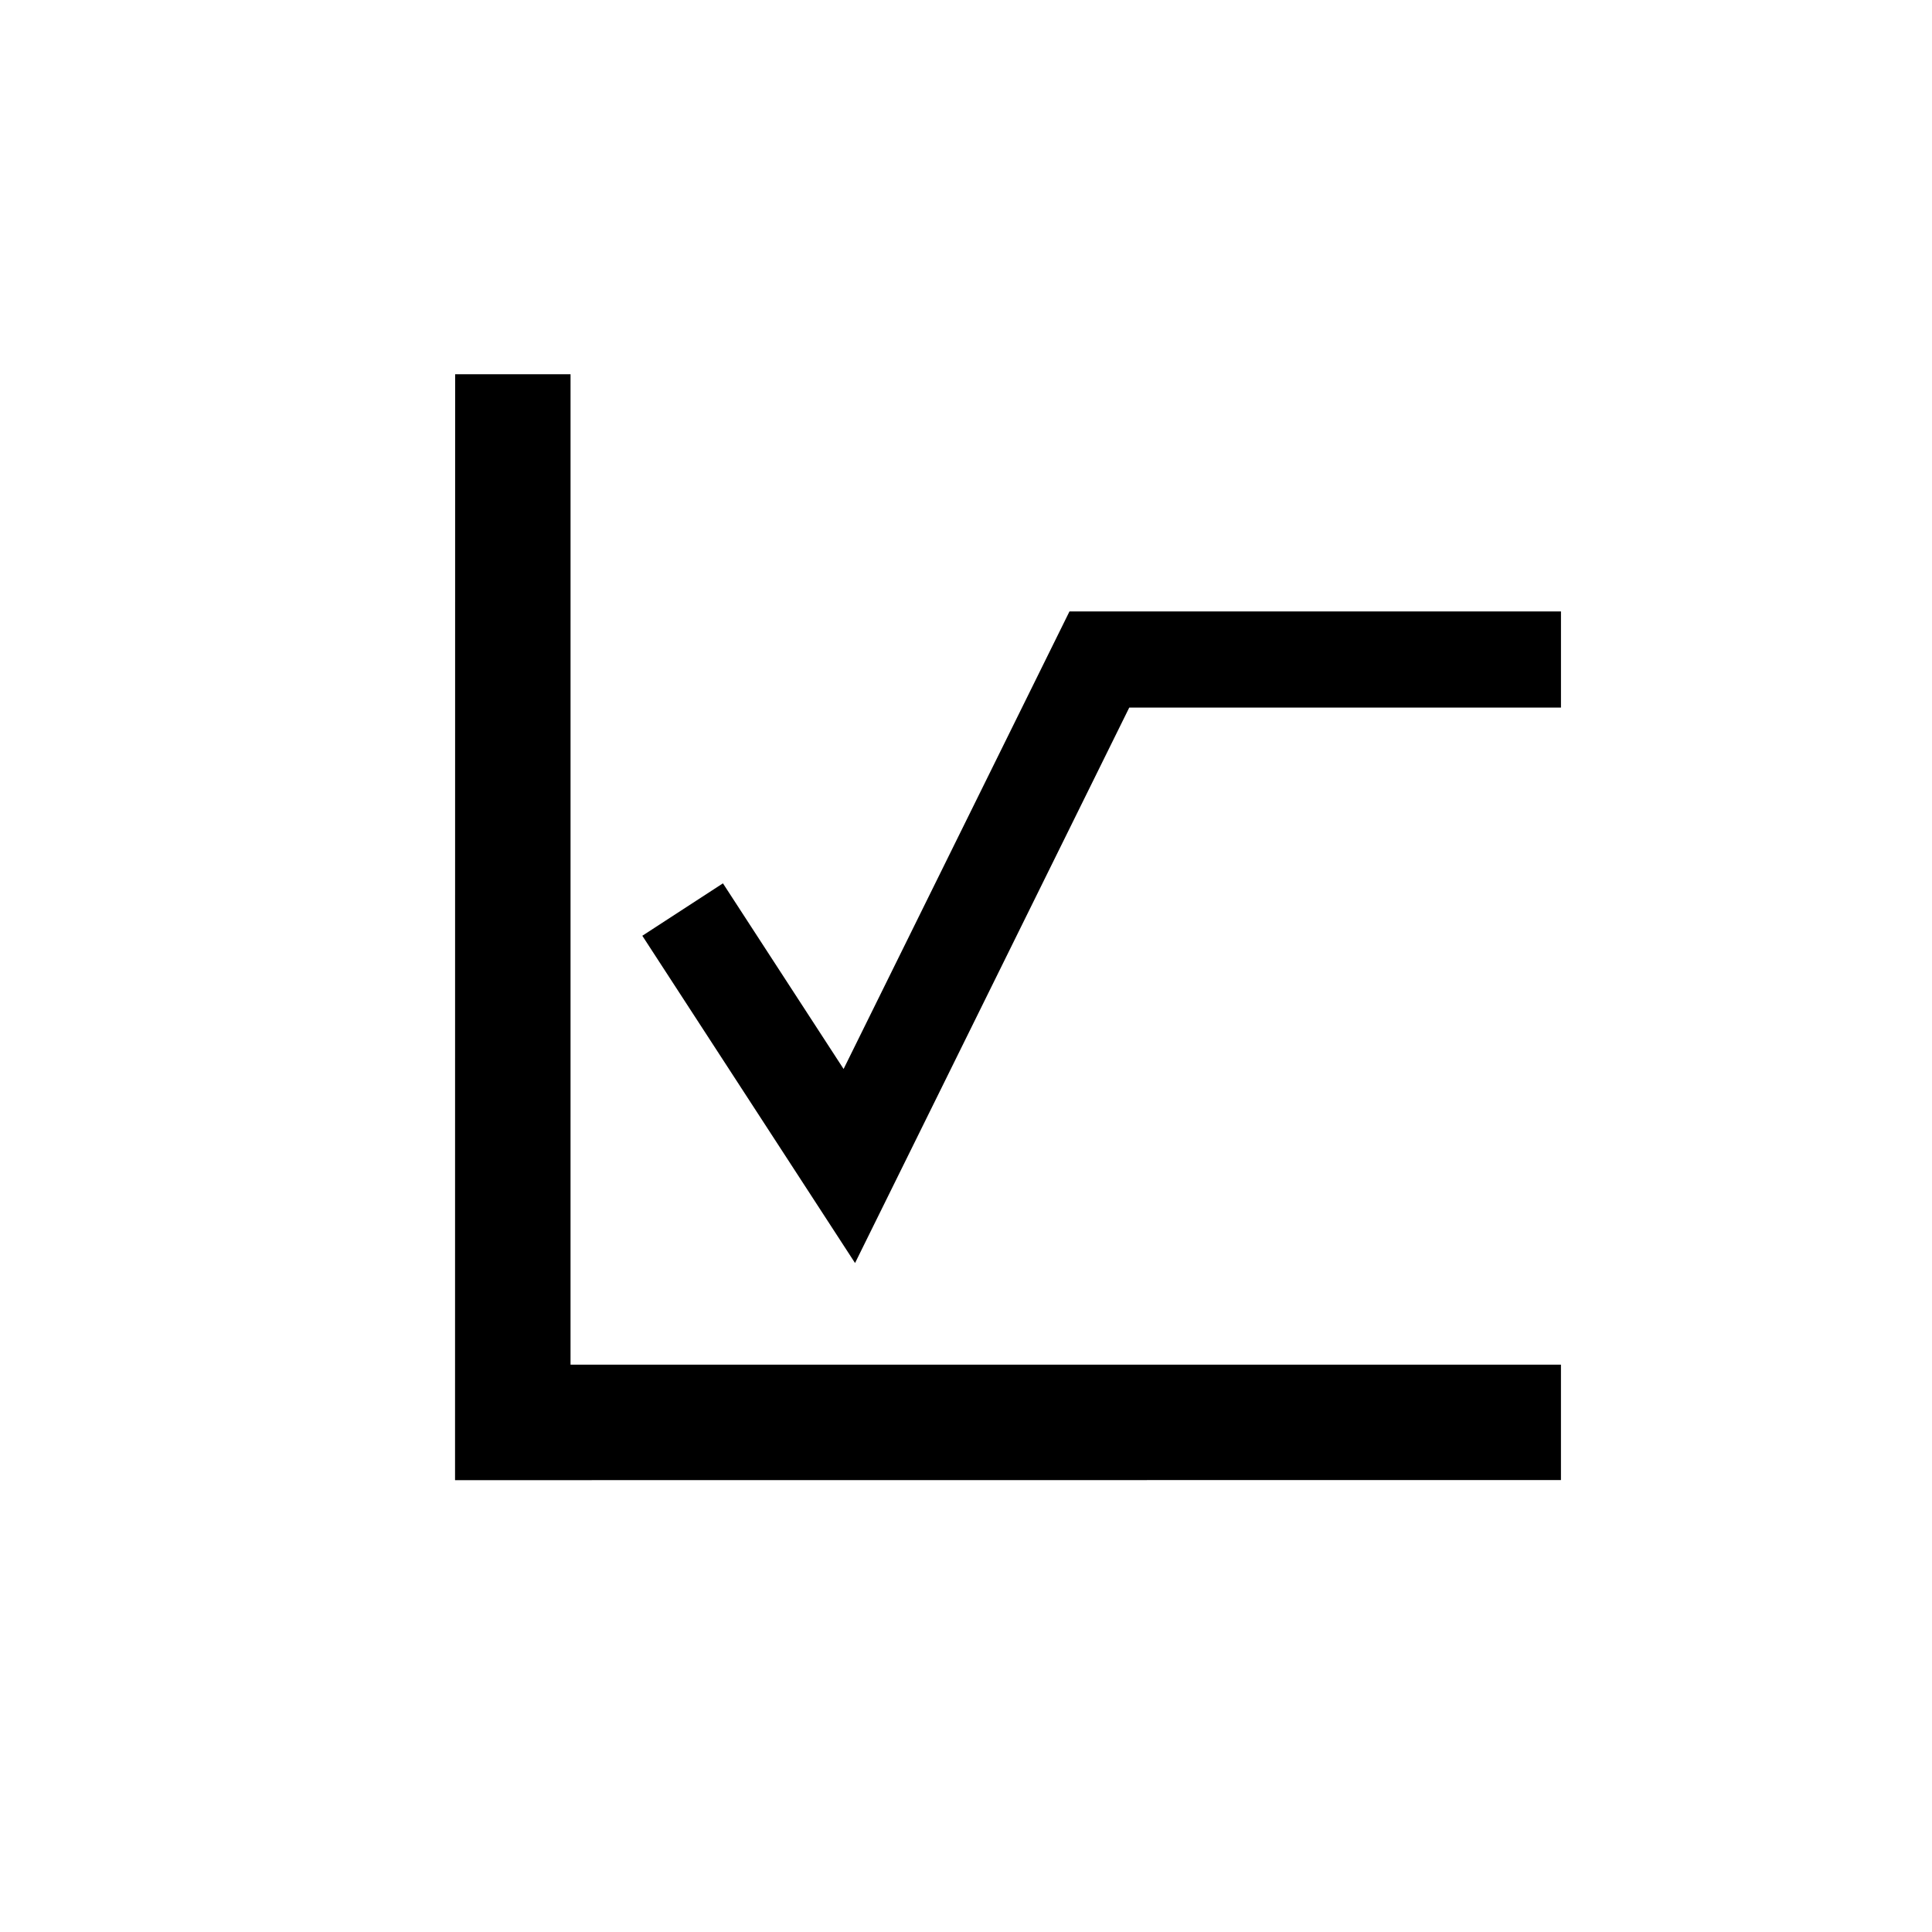
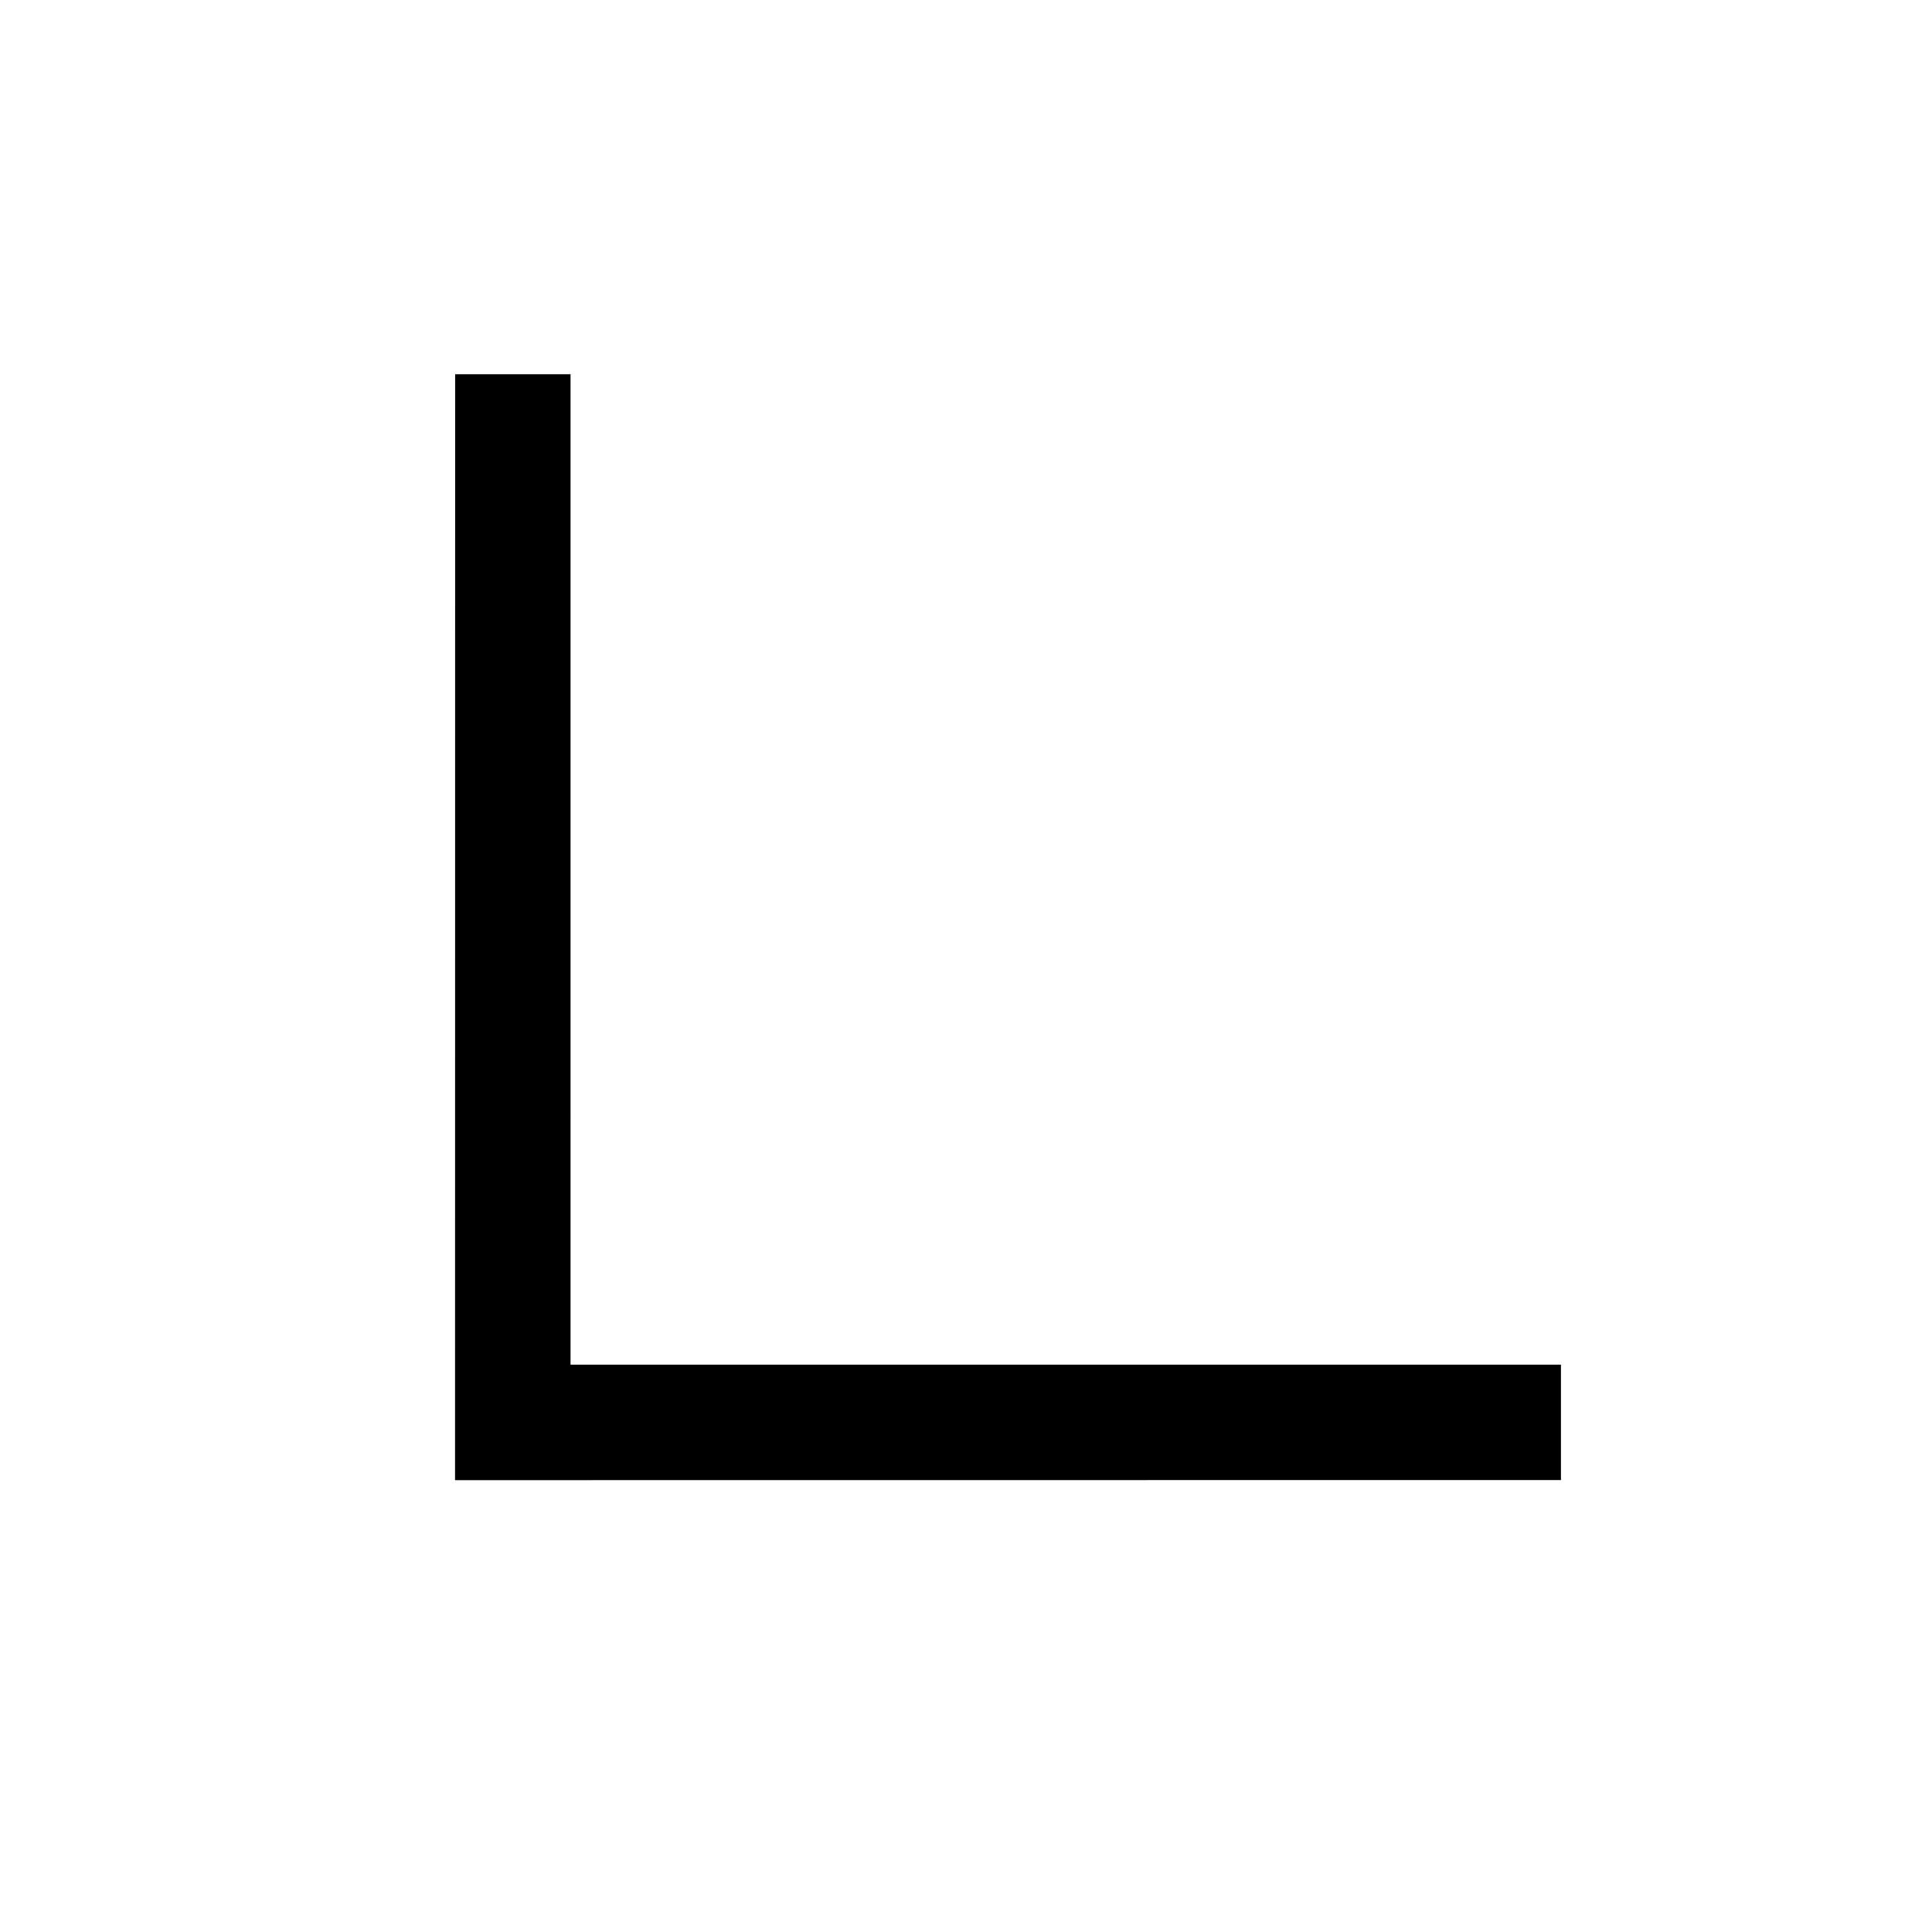
<svg xmlns="http://www.w3.org/2000/svg" fill="#000000" width="800px" height="800px" version="1.1" viewBox="144 144 512 512">
  <g>
    <path d="m295.2 243.18h-30.582l-0.027 293.05h0.027v0.027l293.05-0.027v-30.582h-262.47z" />
-     <path d="m427.42 306.04-59.859 121.25-31.973-49.195-21.367 13.891 56.375 86.73 72.668-147.2h114.41v-25.484z" />
  </g>
</svg>